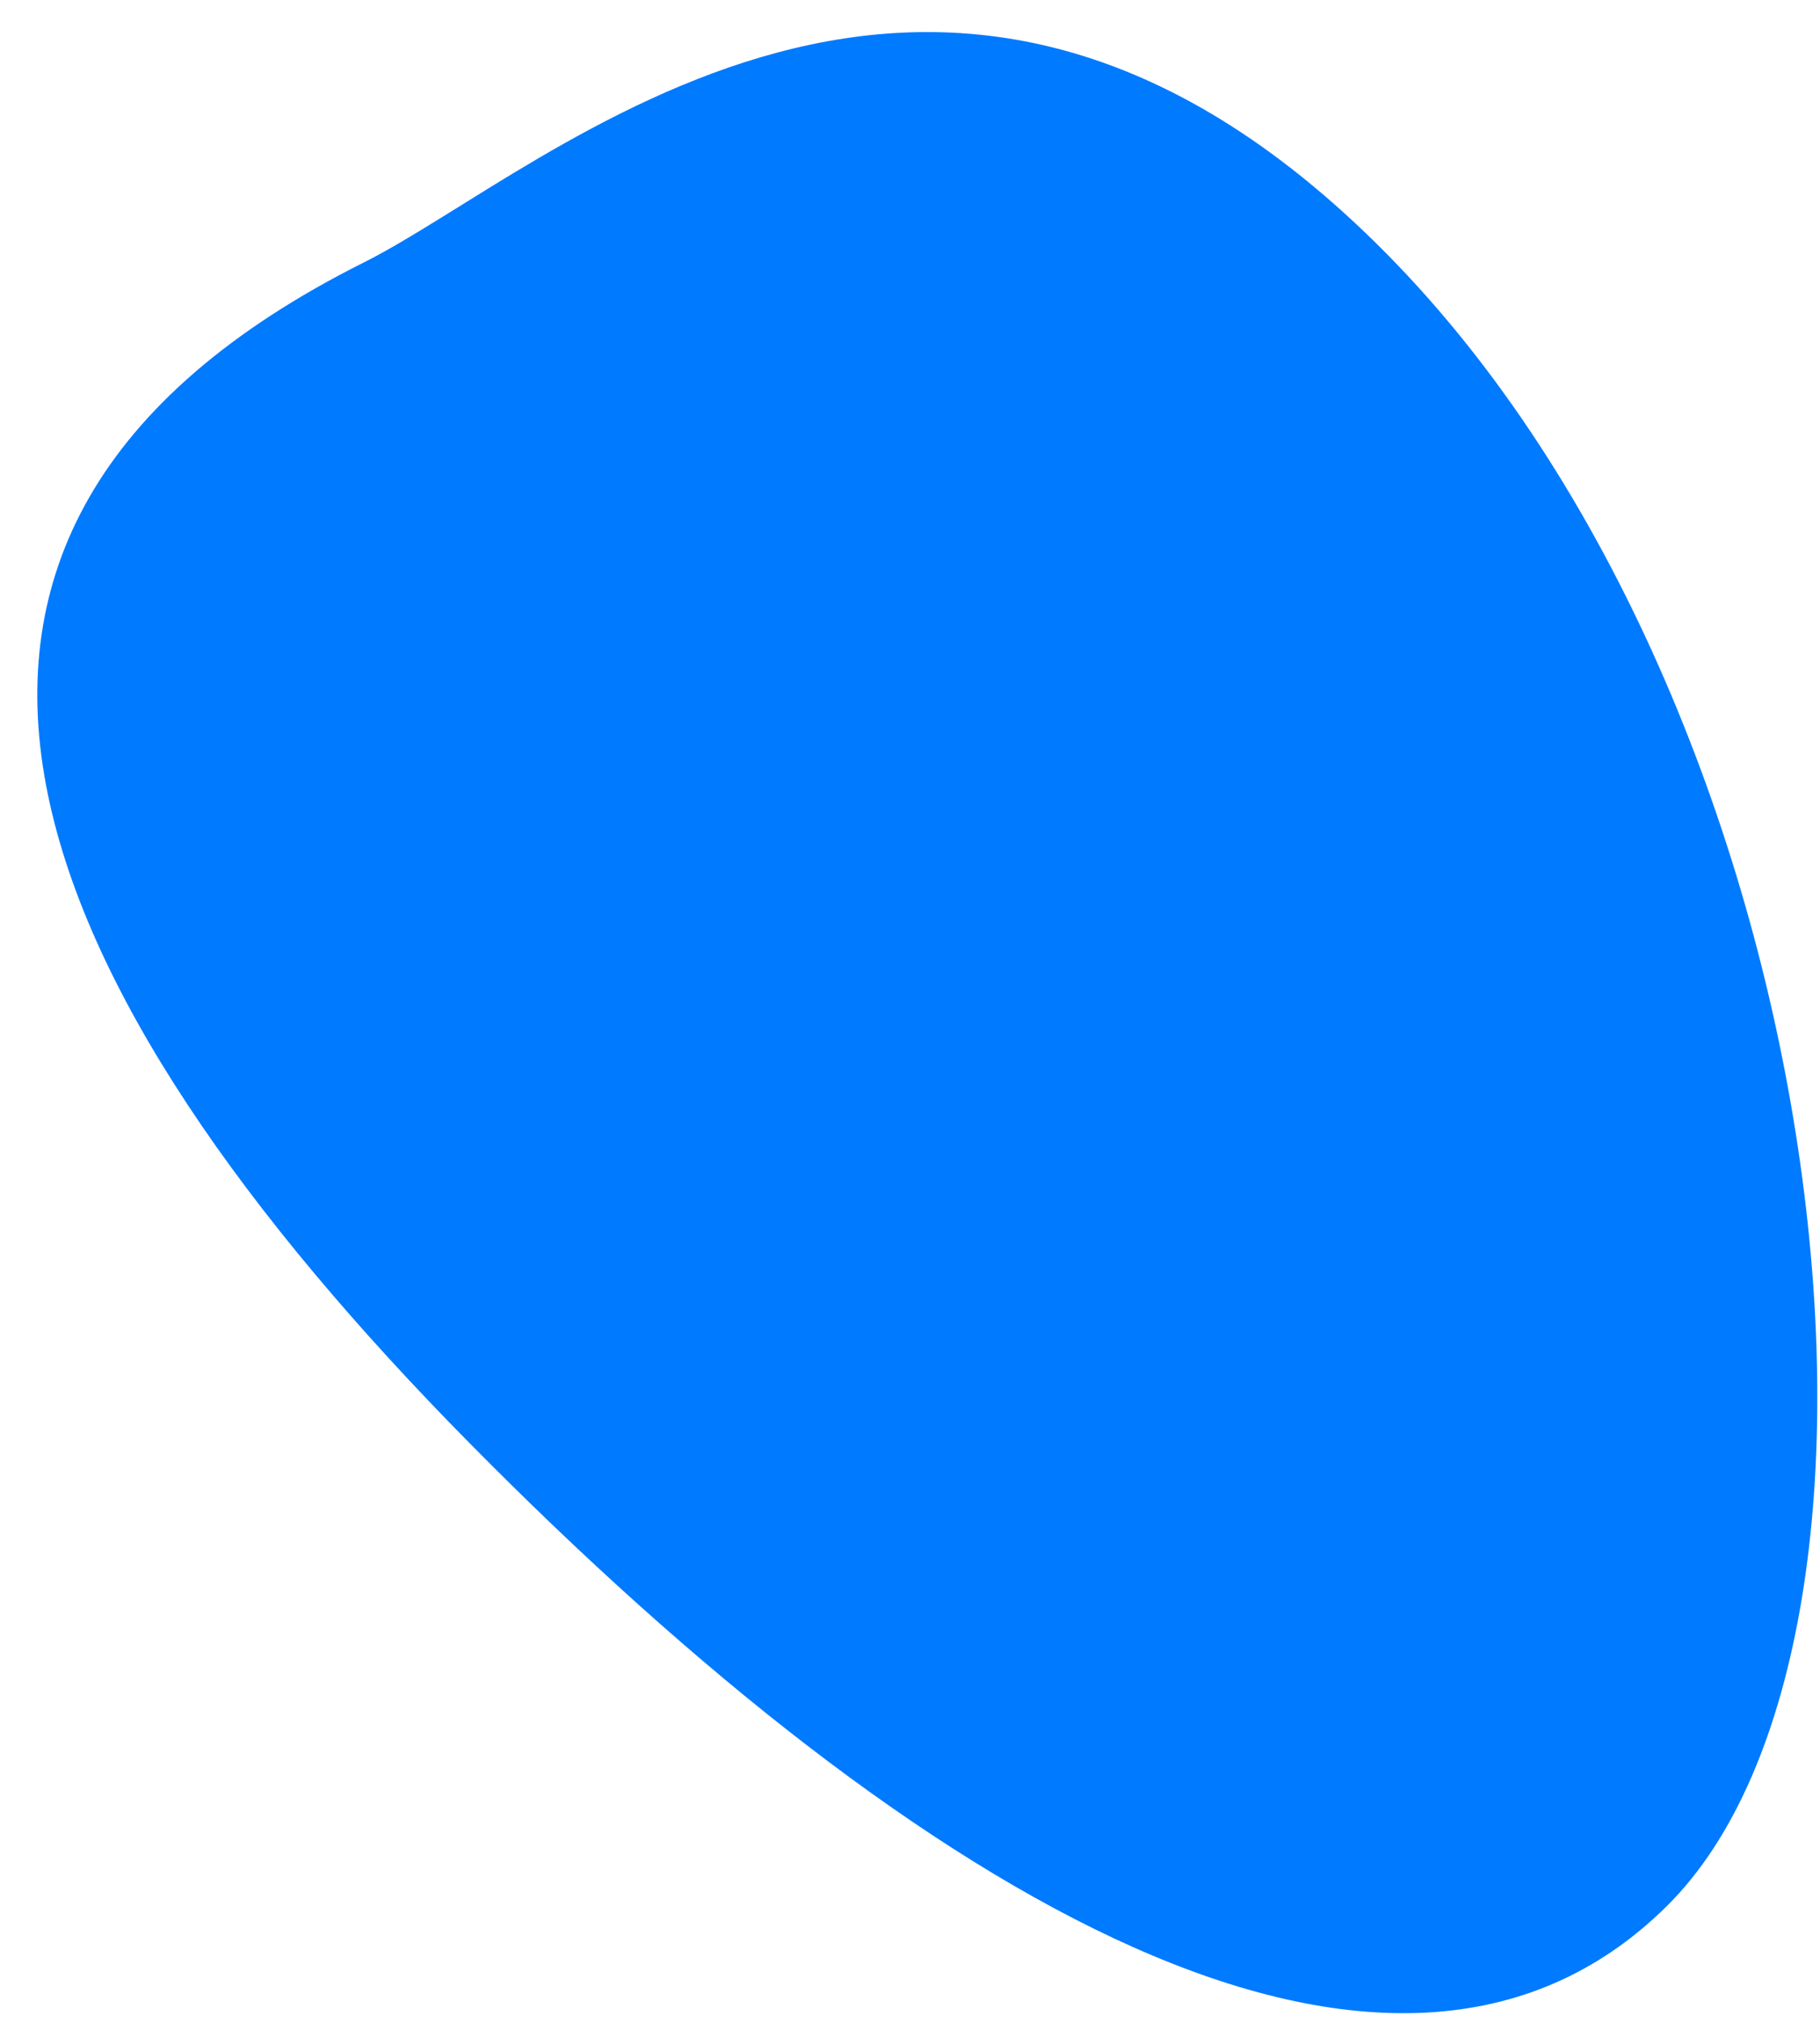
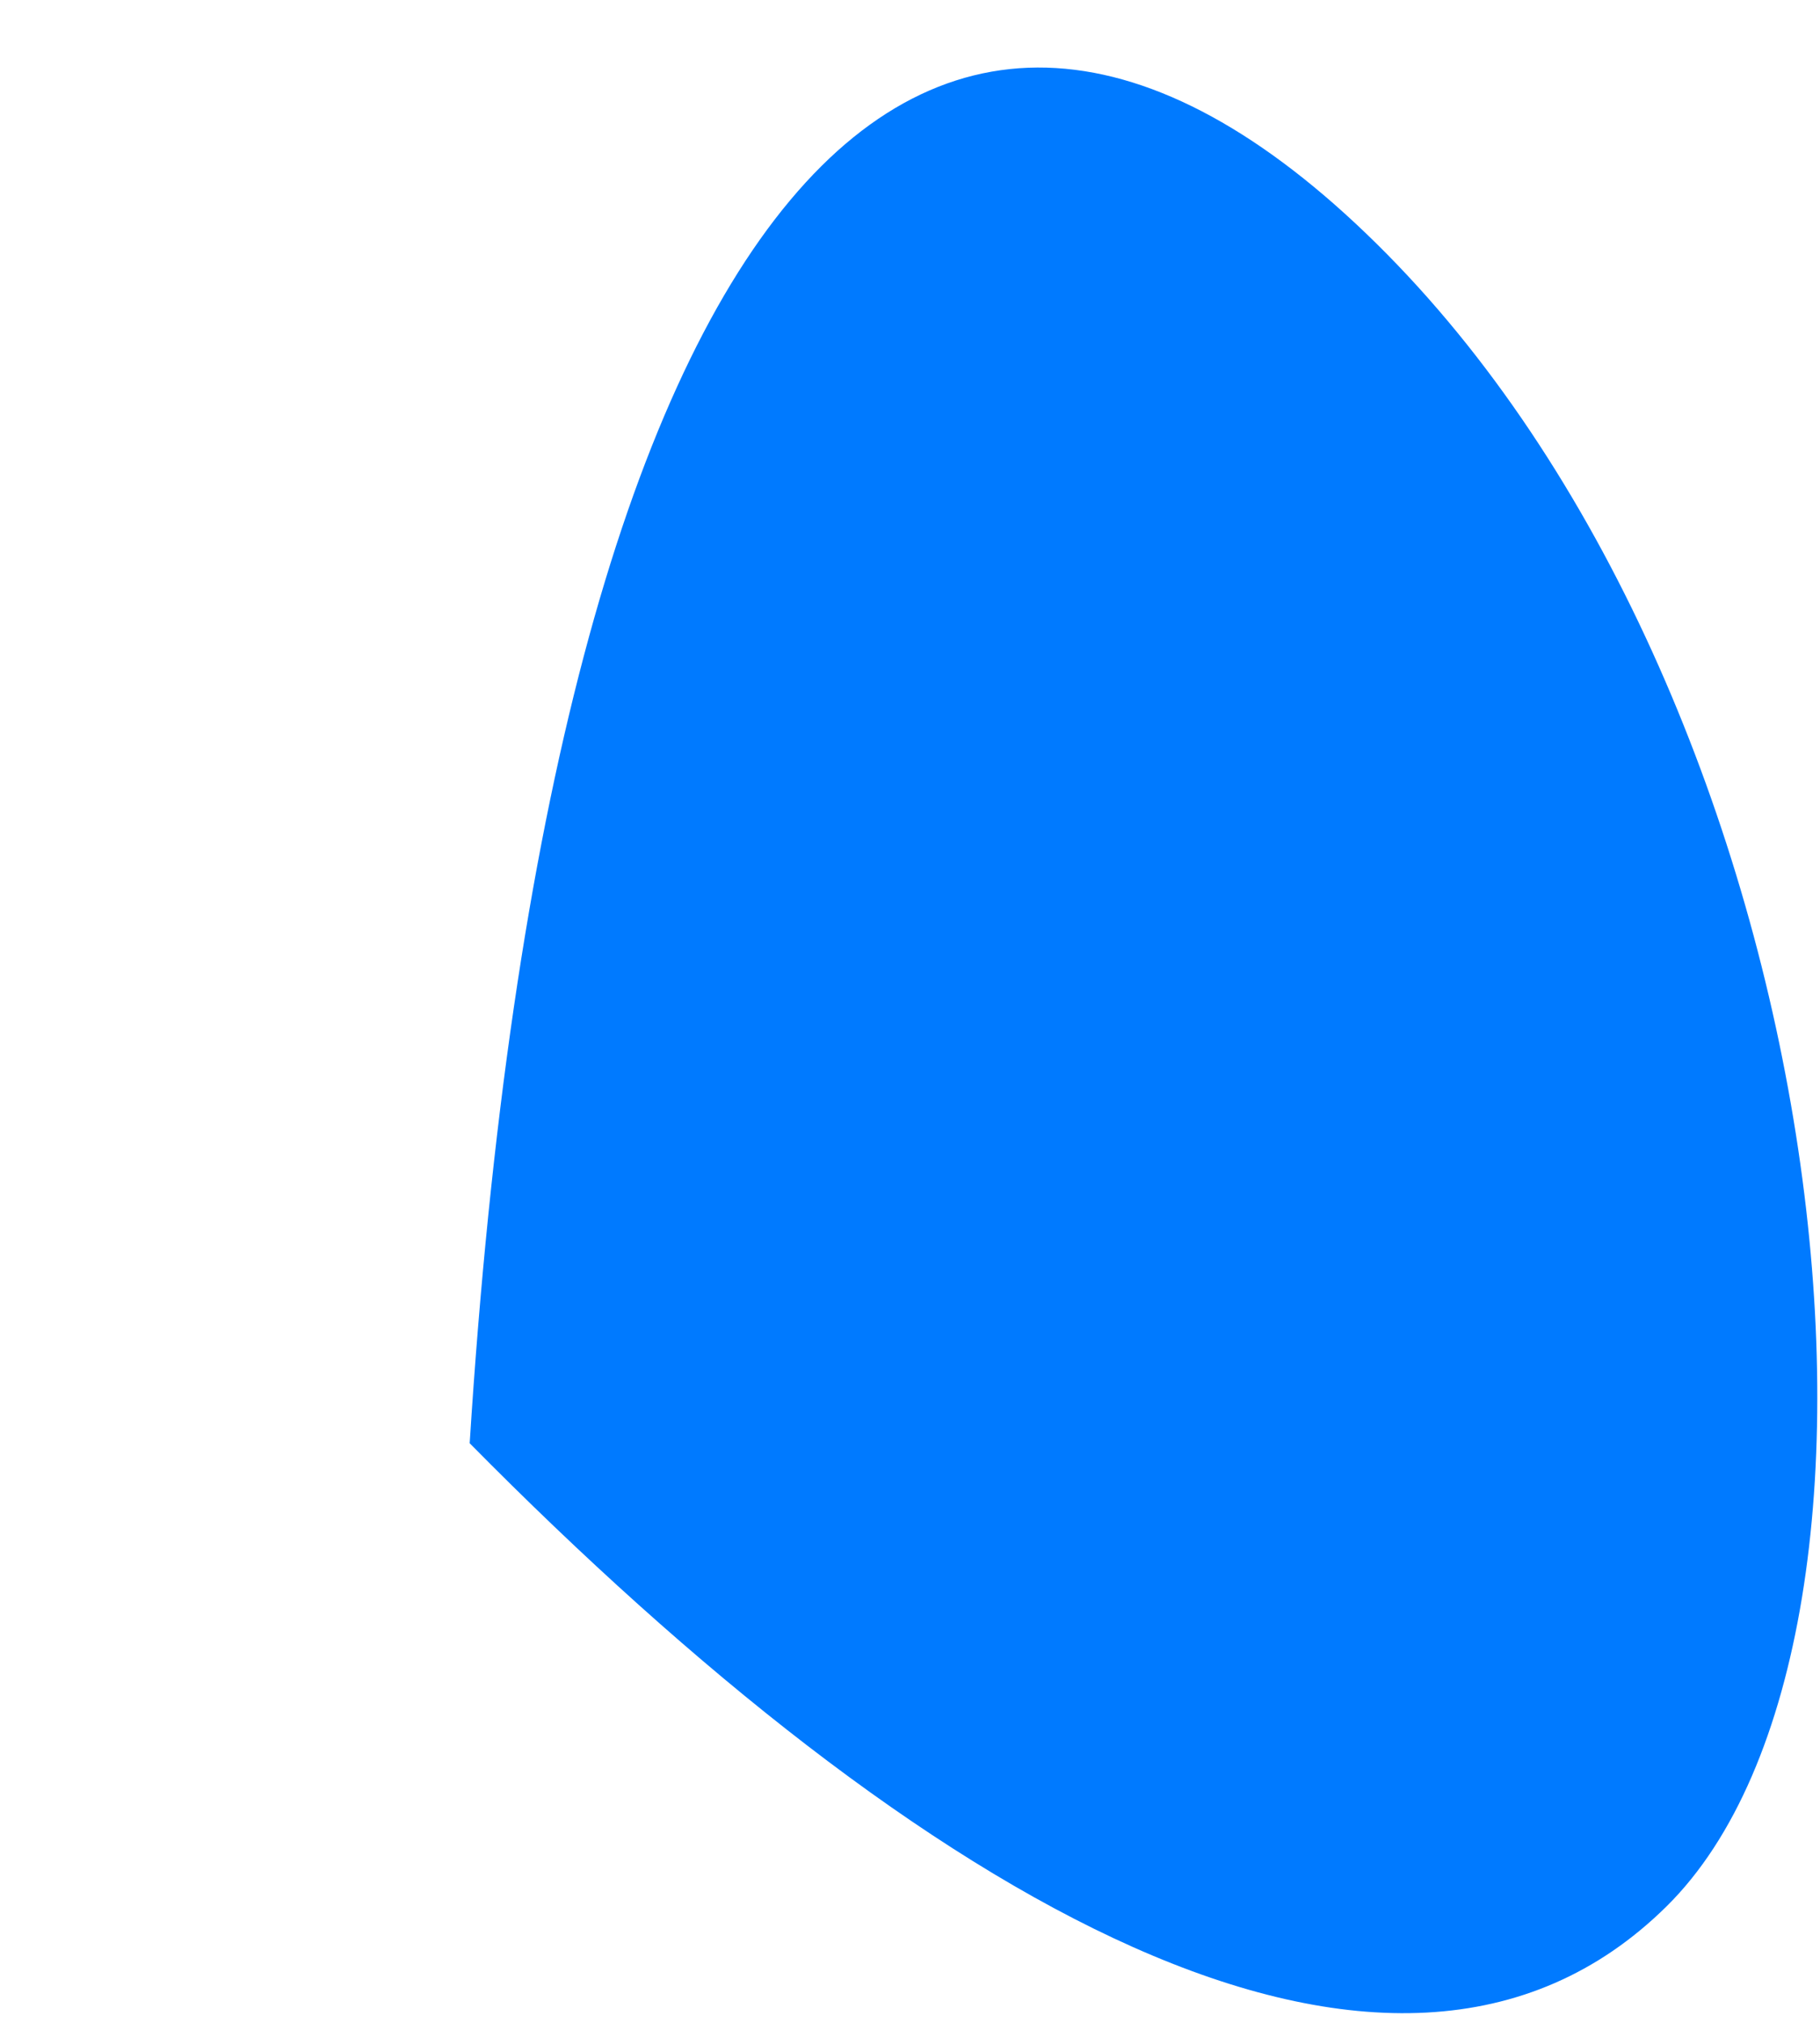
<svg xmlns="http://www.w3.org/2000/svg" width="45" height="50" viewBox="0 0 45 50" fill="none">
-   <path d="M41.205 47.122C34.405 53.836 22.712 46.914 11.613 35.674C0.515 24.435 -4.365 13.179 8.998 6.486C13.604 4.179 23.192 -4.962 34.29 6.278C45.389 17.518 48.005 40.408 41.205 47.122Z" fill="#007AFF" />
+   <path d="M41.205 47.122C34.405 53.836 22.712 46.914 11.613 35.674C13.604 4.179 23.192 -4.962 34.29 6.278C45.389 17.518 48.005 40.408 41.205 47.122Z" fill="#007AFF" />
</svg>